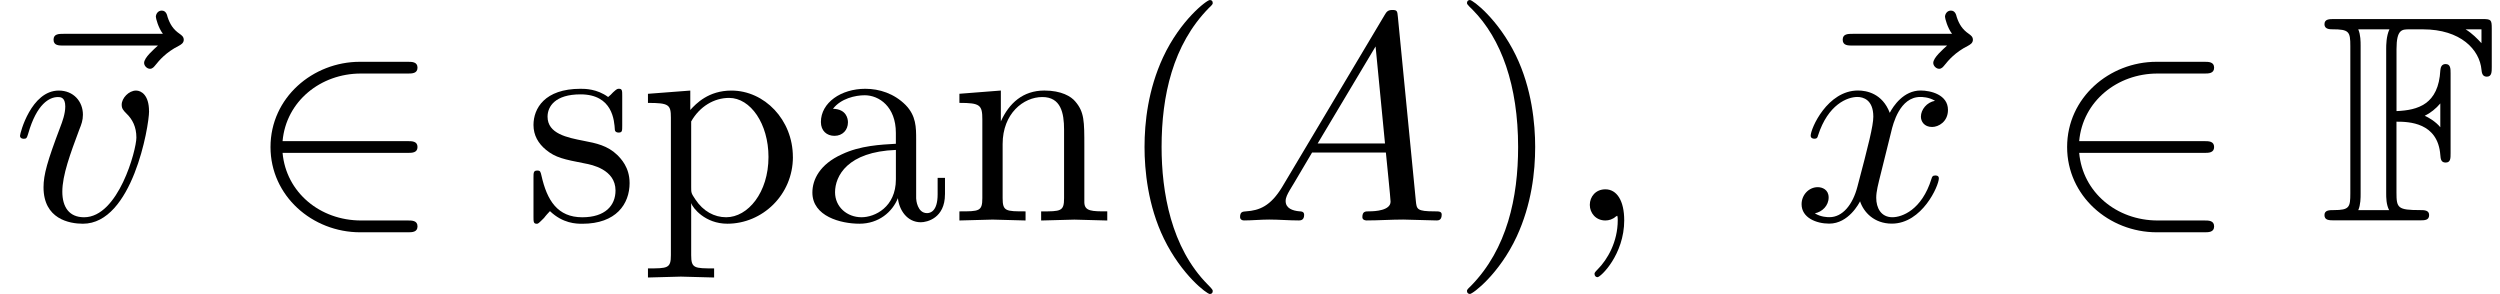
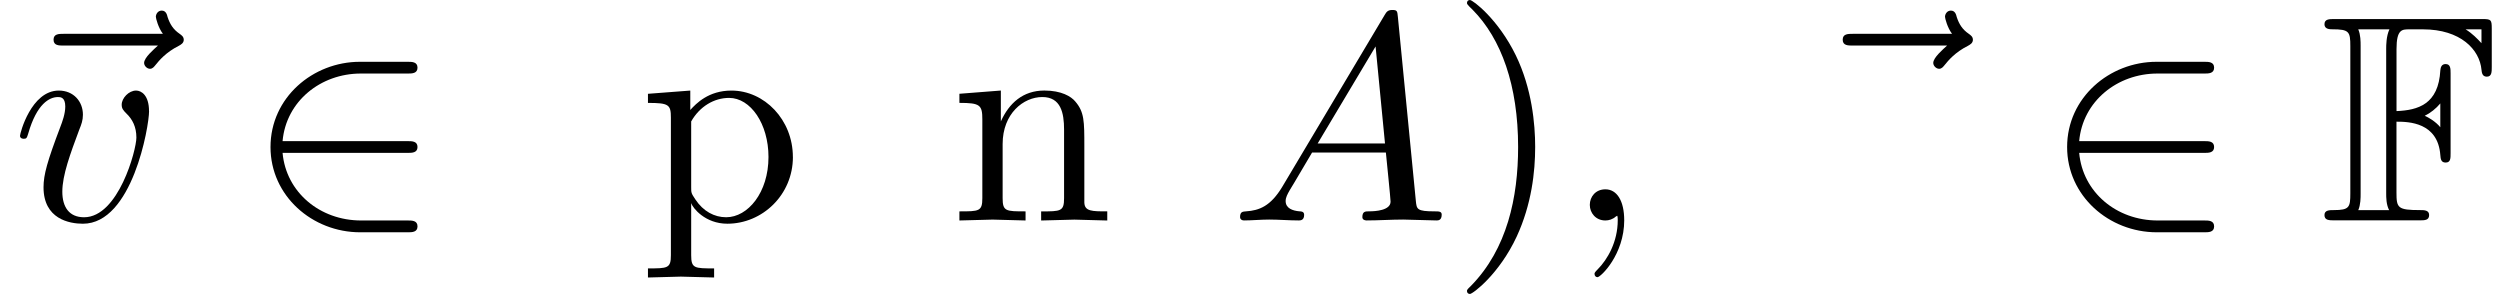
<svg xmlns="http://www.w3.org/2000/svg" xmlns:xlink="http://www.w3.org/1999/xlink" version="1.1" width="92.776pt" height="10.909pt" viewBox="-.424 -8.182 92.776 10.909">
  <defs>
    <path id="g12-70" d="m2.064-2.678c.327 0 1.124 .016 1.188 .909c.008 .096 .016 .199 .143 .199c.135 0 .135-.112 .135-.255v-2.16c0-.128 0-.255-.135-.255c-.104 0-.135 .08-.143 .167c-.048 .925-.606 1.084-1.188 1.108v-1.682c0-.534 .151-.534 .343-.534h.375c1.02 0 1.538 .55 1.586 1.1c.008 .064 .016 .183 .143 .183c.135 0 .135-.128 .135-.263v-1.036c0-.247-.016-.263-.263-.263h-4.001c-.143 0-.271 0-.271 .143c0 .135 .151 .135 .215 .135c.454 0 .486 .064 .486 .454v3.993c0 .375-.024 .454-.446 .454c-.12 0-.255 0-.255 .135c0 .143 .128 .143 .271 .143h2.303c.143 0 .263 0 .263-.143c0-.135-.135-.135-.239-.135c-.614 0-.646-.056-.646-.478v-1.921zm2.303-2.503v.375c-.112-.12-.247-.263-.43-.375h.43zm-1.116 2.654c-.12-.151-.327-.271-.422-.311c.151-.072 .311-.199 .422-.335v.646zm-2.16-2.216c0-.096 0-.295-.064-.438h.845c-.088 .183-.088 .446-.088 .518v3.921c0 .12 0 .311 .08 .462h-.837c.064-.143 .064-.343 .064-.438v-4.025z" />
    <use id="g13-70" xlink:href="#g12-70" transform="scale(1.369)" />
-     <path id="g25-40" d="m3.611 2.618c0-.033 0-.055-.185-.24c-1.364-1.375-1.713-3.436-1.713-5.105c0-1.898 .415-3.796 1.756-5.16c.142-.131 .142-.153 .142-.185c0-.076-.044-.109-.109-.109c-.109 0-1.091 .742-1.735 2.127c-.556 1.2-.687 2.411-.687 3.327c0 .851 .12 2.171 .72 3.404c.655 1.342 1.593 2.051 1.702 2.051c.065 0 .109-.033 .109-.109z" />
    <path id="g25-41" d="m3.153-2.727c0-.851-.12-2.171-.72-3.404c-.655-1.342-1.593-2.051-1.702-2.051c-.065 0-.109 .044-.109 .109c0 .033 0 .055 .207 .251c1.069 1.08 1.691 2.815 1.691 5.095c0 1.865-.404 3.785-1.756 5.16c-.142 .131-.142 .153-.142 .185c0 .065 .044 .109 .109 .109c.109 0 1.091-.742 1.735-2.127c.556-1.2 .687-2.411 .687-3.327z" />
-     <path id="g25-97" d="m5.269-.971v-.611h-.273v.611c0 .633-.273 .698-.393 .698c-.36 0-.404-.491-.404-.545v-2.182c0-.458 0-.884-.393-1.287c-.425-.425-.971-.6-1.495-.6c-.895 0-1.647 .513-1.647 1.233c0 .327 .218 .513 .502 .513c.305 0 .502-.218 .502-.502c0-.131-.055-.491-.556-.502c.295-.382 .829-.502 1.178-.502c.535 0 1.156 .425 1.156 1.396v.404c-.556 .033-1.32 .065-2.007 .393c-.818 .371-1.091 .938-1.091 1.418c0 .884 1.058 1.156 1.745 1.156c.72 0 1.222-.436 1.429-.949c.044 .436 .338 .895 .851 .895c.229 0 .895-.153 .895-1.036zm-1.822-.556c0 1.036-.785 1.407-1.276 1.407c-.535 0-.982-.382-.982-.927c0-.6 .458-1.505 2.258-1.571v1.091z" />
    <path id="g25-110" d="m5.836 0v-.338c-.567 0-.84 0-.851-.327v-2.084c0-.938 0-1.276-.338-1.669c-.153-.185-.513-.404-1.145-.404c-.796 0-1.309 .469-1.615 1.145v-1.145l-1.538 .12v.338c.764 0 .851 .076 .851 .611v2.924c0 .491-.12 .491-.851 .491v.338l1.233-.033l1.222 .033v-.338c-.731 0-.851 0-.851-.491v-2.007c0-1.135 .775-1.745 1.473-1.745c.687 0 .807 .589 .807 1.211v2.542c0 .491-.12 .491-.851 .491v.338l1.233-.033l1.222 .033z" />
    <path id="g25-112" d="m5.684-2.356c0-1.385-1.058-2.465-2.28-2.465c-.851 0-1.309 .48-1.527 .72v-.72l-1.571 .12v.338c.775 0 .851 .065 .851 .545v5.105c0 .491-.12 .491-.851 .491v.338l1.222-.033l1.233 .033v-.338c-.731 0-.851 0-.851-.491v-1.833v-.098c.055 .175 .513 .764 1.342 .764c1.298 0 2.433-1.069 2.433-2.476zm-.905 0c0 1.32-.764 2.236-1.571 2.236c-.436 0-.851-.218-1.145-.665c-.153-.229-.153-.24-.153-.458v-2.433c.316-.556 .851-.873 1.407-.873c.796 0 1.462 .96 1.462 2.193z" />
-     <path id="g25-115" d="m3.927-1.396c0-.578-.327-.905-.458-1.036c-.36-.349-.785-.436-1.244-.524c-.611-.12-1.342-.262-1.342-.895c0-.382 .284-.829 1.222-.829c1.2 0 1.255 .982 1.276 1.32c.011 .098 .131 .098 .131 .098c.142 0 .142-.055 .142-.262v-1.102c0-.185 0-.262-.12-.262c-.055 0-.076 0-.218 .131c-.033 .044-.142 .142-.185 .175c-.415-.305-.862-.305-1.025-.305c-1.331 0-1.745 .731-1.745 1.342c0 .382 .175 .687 .469 .927c.349 .284 .655 .349 1.44 .502c.24 .044 1.135 .218 1.135 1.004c0 .556-.382 .993-1.233 .993c-.916 0-1.309-.622-1.516-1.549c-.033-.142-.044-.185-.153-.185c-.142 0-.142 .076-.142 .273v1.44c0 .185 0 .262 .12 .262c.055 0 .065-.011 .273-.218c.022-.022 .022-.044 .218-.251c.48 .458 .971 .469 1.2 .469c1.255 0 1.756-.731 1.756-1.516z" />
    <use id="g19-50" xlink:href="#g2-50" transform="scale(1.095)" />
    <path id="g2-50" d="m5.808 .199c0-.199-.189-.199-.329-.199h-1.584c-1.395 0-2.54-.956-2.66-2.291h4.244c.139 0 .329 0 .329-.199s-.189-.199-.329-.199h-4.244c.12-1.355 1.295-2.291 2.65-2.291h1.594c.139 0 .329 0 .329-.199s-.189-.199-.329-.199h-1.624c-1.594 0-3.029 1.215-3.029 2.889c0 1.654 1.415 2.889 3.039 2.889h1.614c.139 0 .329 0 .329-.199z" />
    <use id="g22-59" xlink:href="#g3-59" transform="scale(1.095)" />
    <use id="g22-65" xlink:href="#g3-65" transform="scale(1.095)" />
    <use id="g22-118" xlink:href="#g3-118" transform="scale(1.095)" />
    <use id="g22-120" xlink:href="#g3-120" transform="scale(1.095)" />
    <use id="g22-126" xlink:href="#g3-126" transform="scale(1.095)" />
    <path id="g3-59" d="m2.022-.01c0-.658-.249-1.046-.638-1.046c-.329 0-.528 .249-.528 .528c0 .269 .199 .528 .528 .528c.12 0 .249-.04 .349-.13c.03-.02 .05-.03 .05-.03s.02 .01 .02 .149c0 .737-.349 1.335-.677 1.664c-.11 .11-.11 .13-.11 .159c0 .07 .05 .11 .1 .11c.11 0 .907-.767 .907-1.933z" />
    <path id="g3-65" d="m7.183-.199c0-.11-.1-.11-.229-.11c-.618 0-.618-.07-.648-.359l-.608-6.227c-.02-.199-.02-.239-.189-.239c-.159 0-.199 .07-.259 .169l-3.467 5.818c-.399 .667-.787 .807-1.225 .837c-.12 .01-.209 .01-.209 .199c0 .06 .05 .11 .13 .11c.269 0 .578-.03 .857-.03c.329 0 .677 .03 .996 .03c.06 0 .189 0 .189-.189c0-.11-.09-.12-.159-.12c-.229-.02-.468-.1-.468-.349c0-.12 .06-.229 .139-.369c.07-.12 .08-.12 .757-1.275h2.501c.02 .209 .159 1.564 .159 1.664c0 .299-.518 .329-.717 .329c-.139 0-.239 0-.239 .199c0 .11 .139 .11 .139 .11c.408 0 .837-.03 1.245-.03c.249 0 .877 .03 1.126 .03c.06 0 .179 0 .179-.199zm-1.923-2.411h-2.281l1.963-3.288l.319 3.288z" />
    <path id="g3-118" d="m4.663-3.706c0-.538-.259-.697-.438-.697c-.249 0-.488 .259-.488 .478c0 .13 .05 .189 .159 .299c.209 .199 .339 .458 .339 .817c0 .418-.608 2.7-1.773 2.7c-.508 0-.737-.349-.737-.867c0-.558 .269-1.285 .578-2.112c.07-.169 .12-.309 .12-.498c0-.448-.319-.817-.817-.817c-.936 0-1.315 1.445-1.315 1.534c0 .1 .12 .1 .12 .1c.1 0 .11-.02 .159-.179c.289-1.006 .717-1.235 1.006-1.235c.08 0 .249 0 .249 .319c0 .249-.1 .518-.169 .697c-.438 1.156-.568 1.614-.568 2.042c0 1.076 .877 1.235 1.335 1.235c1.674 0 2.242-3.298 2.242-3.816z" />
-     <path id="g3-120" d="m4.941-1.425c0-.1-.09-.1-.12-.1c-.09 0-.11 .04-.13 .11c-.329 1.066-1.006 1.305-1.325 1.305c-.389 0-.548-.319-.548-.658c0-.219 .06-.438 .169-.877l.339-1.365c.06-.259 .289-1.176 .986-1.176c.05 0 .289 0 .498 .13c-.279 .05-.478 .299-.478 .538c0 .159 .11 .349 .379 .349c.219 0 .538-.179 .538-.578c0-.518-.588-.658-.927-.658c-.578 0-.927 .528-1.046 .757c-.249-.658-.787-.757-1.076-.757c-1.036 0-1.604 1.285-1.604 1.534c0 .1 .12 .1 .12 .1c.08 0 .11-.02 .13-.11c.339-1.056 .996-1.305 1.335-1.305c.189 0 .538 .09 .538 .667c0 .309-.169 .976-.538 2.371c-.159 .618-.508 1.036-.946 1.036c-.06 0-.289 0-.498-.13c.249-.05 .468-.259 .468-.538c0-.269-.219-.349-.369-.349c-.299 0-.548 .259-.548 .578c0 .458 .498 .658 .936 .658c.658 0 1.016-.697 1.046-.757c.12 .369 .478 .757 1.076 .757c1.026 0 1.594-1.285 1.594-1.534z" />
    <path id="g3-126" d="m6.227-6.127c0-.1-.07-.149-.139-.199c-.219-.149-.329-.329-.408-.568c-.02-.09-.06-.219-.199-.219s-.199 .13-.199 .209c0 .05 .08 .369 .239 .578h-3.357c-.169 0-.349 0-.349 .199s.179 .199 .349 .199h3.188c-.139 .13-.468 .408-.468 .588c0 .1 .1 .199 .199 .199c.09 0 .139-.07 .189-.13c.12-.149 .349-.428 .787-.648c.07-.04 .169-.09 .169-.209z" />
  </defs>
  <g id="page938">
    <use x="-.424" y="0" xlink:href="#g22-126" />
    <use x="0" y="0" xlink:href="#g22-118" />
    <use x="8.71" y="0" xlink:href="#g19-50" />
    <use x="19.013" y="0" xlink:href="#g25-115" />
    <use x="23.316" y="0" xlink:href="#g25-112" />
    <use x="29.376" y="0" xlink:href="#g25-97" />
    <use x="34.831" y="0" xlink:href="#g25-110" />
    <use x="40.97" y="0" xlink:href="#g25-40" />
    <use x="45.213" y="0" xlink:href="#g22-65" />
    <use x="53.394" y="0" xlink:href="#g25-41" />
    <use x="57.637" y="0" xlink:href="#g22-59" />
    <use x="65.972" y="0" xlink:href="#g22-126" />
    <use x="66.118" y="0" xlink:href="#g22-120" />
    <use x="75.383" y="0" xlink:href="#g19-50" />
    <use x="85.686" y="0" xlink:href="#g13-70" />
  </g>
</svg>